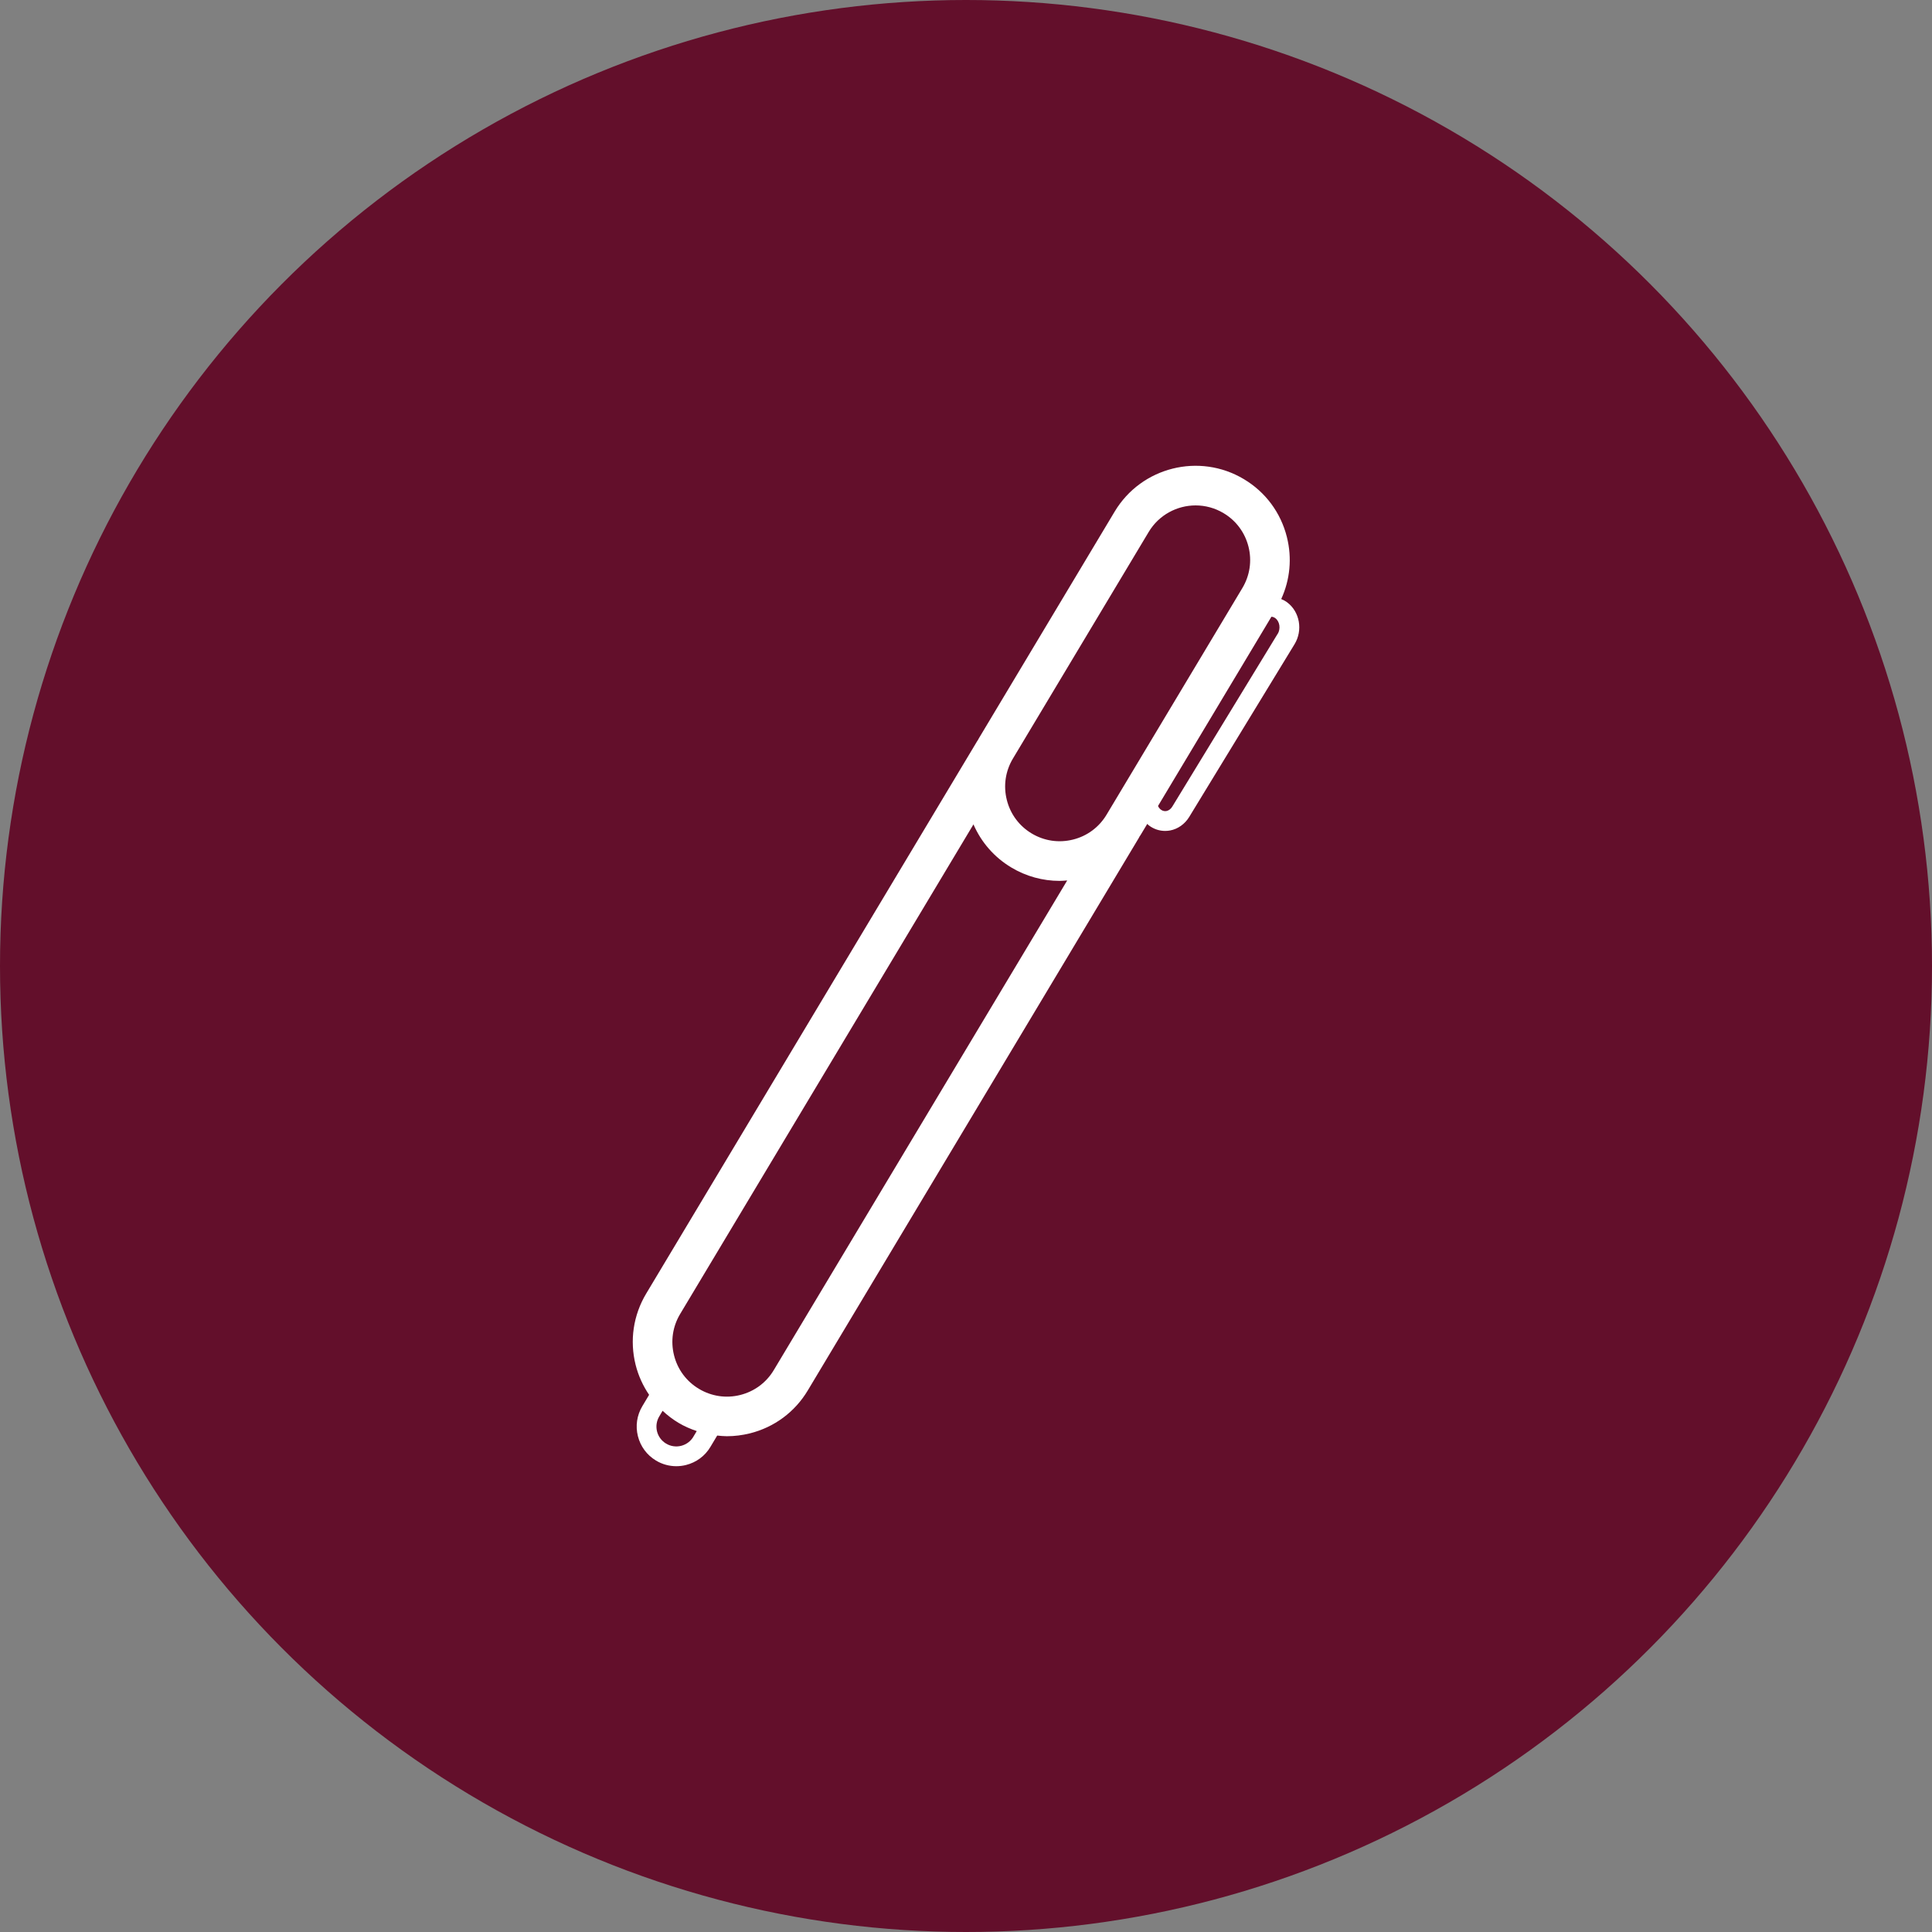
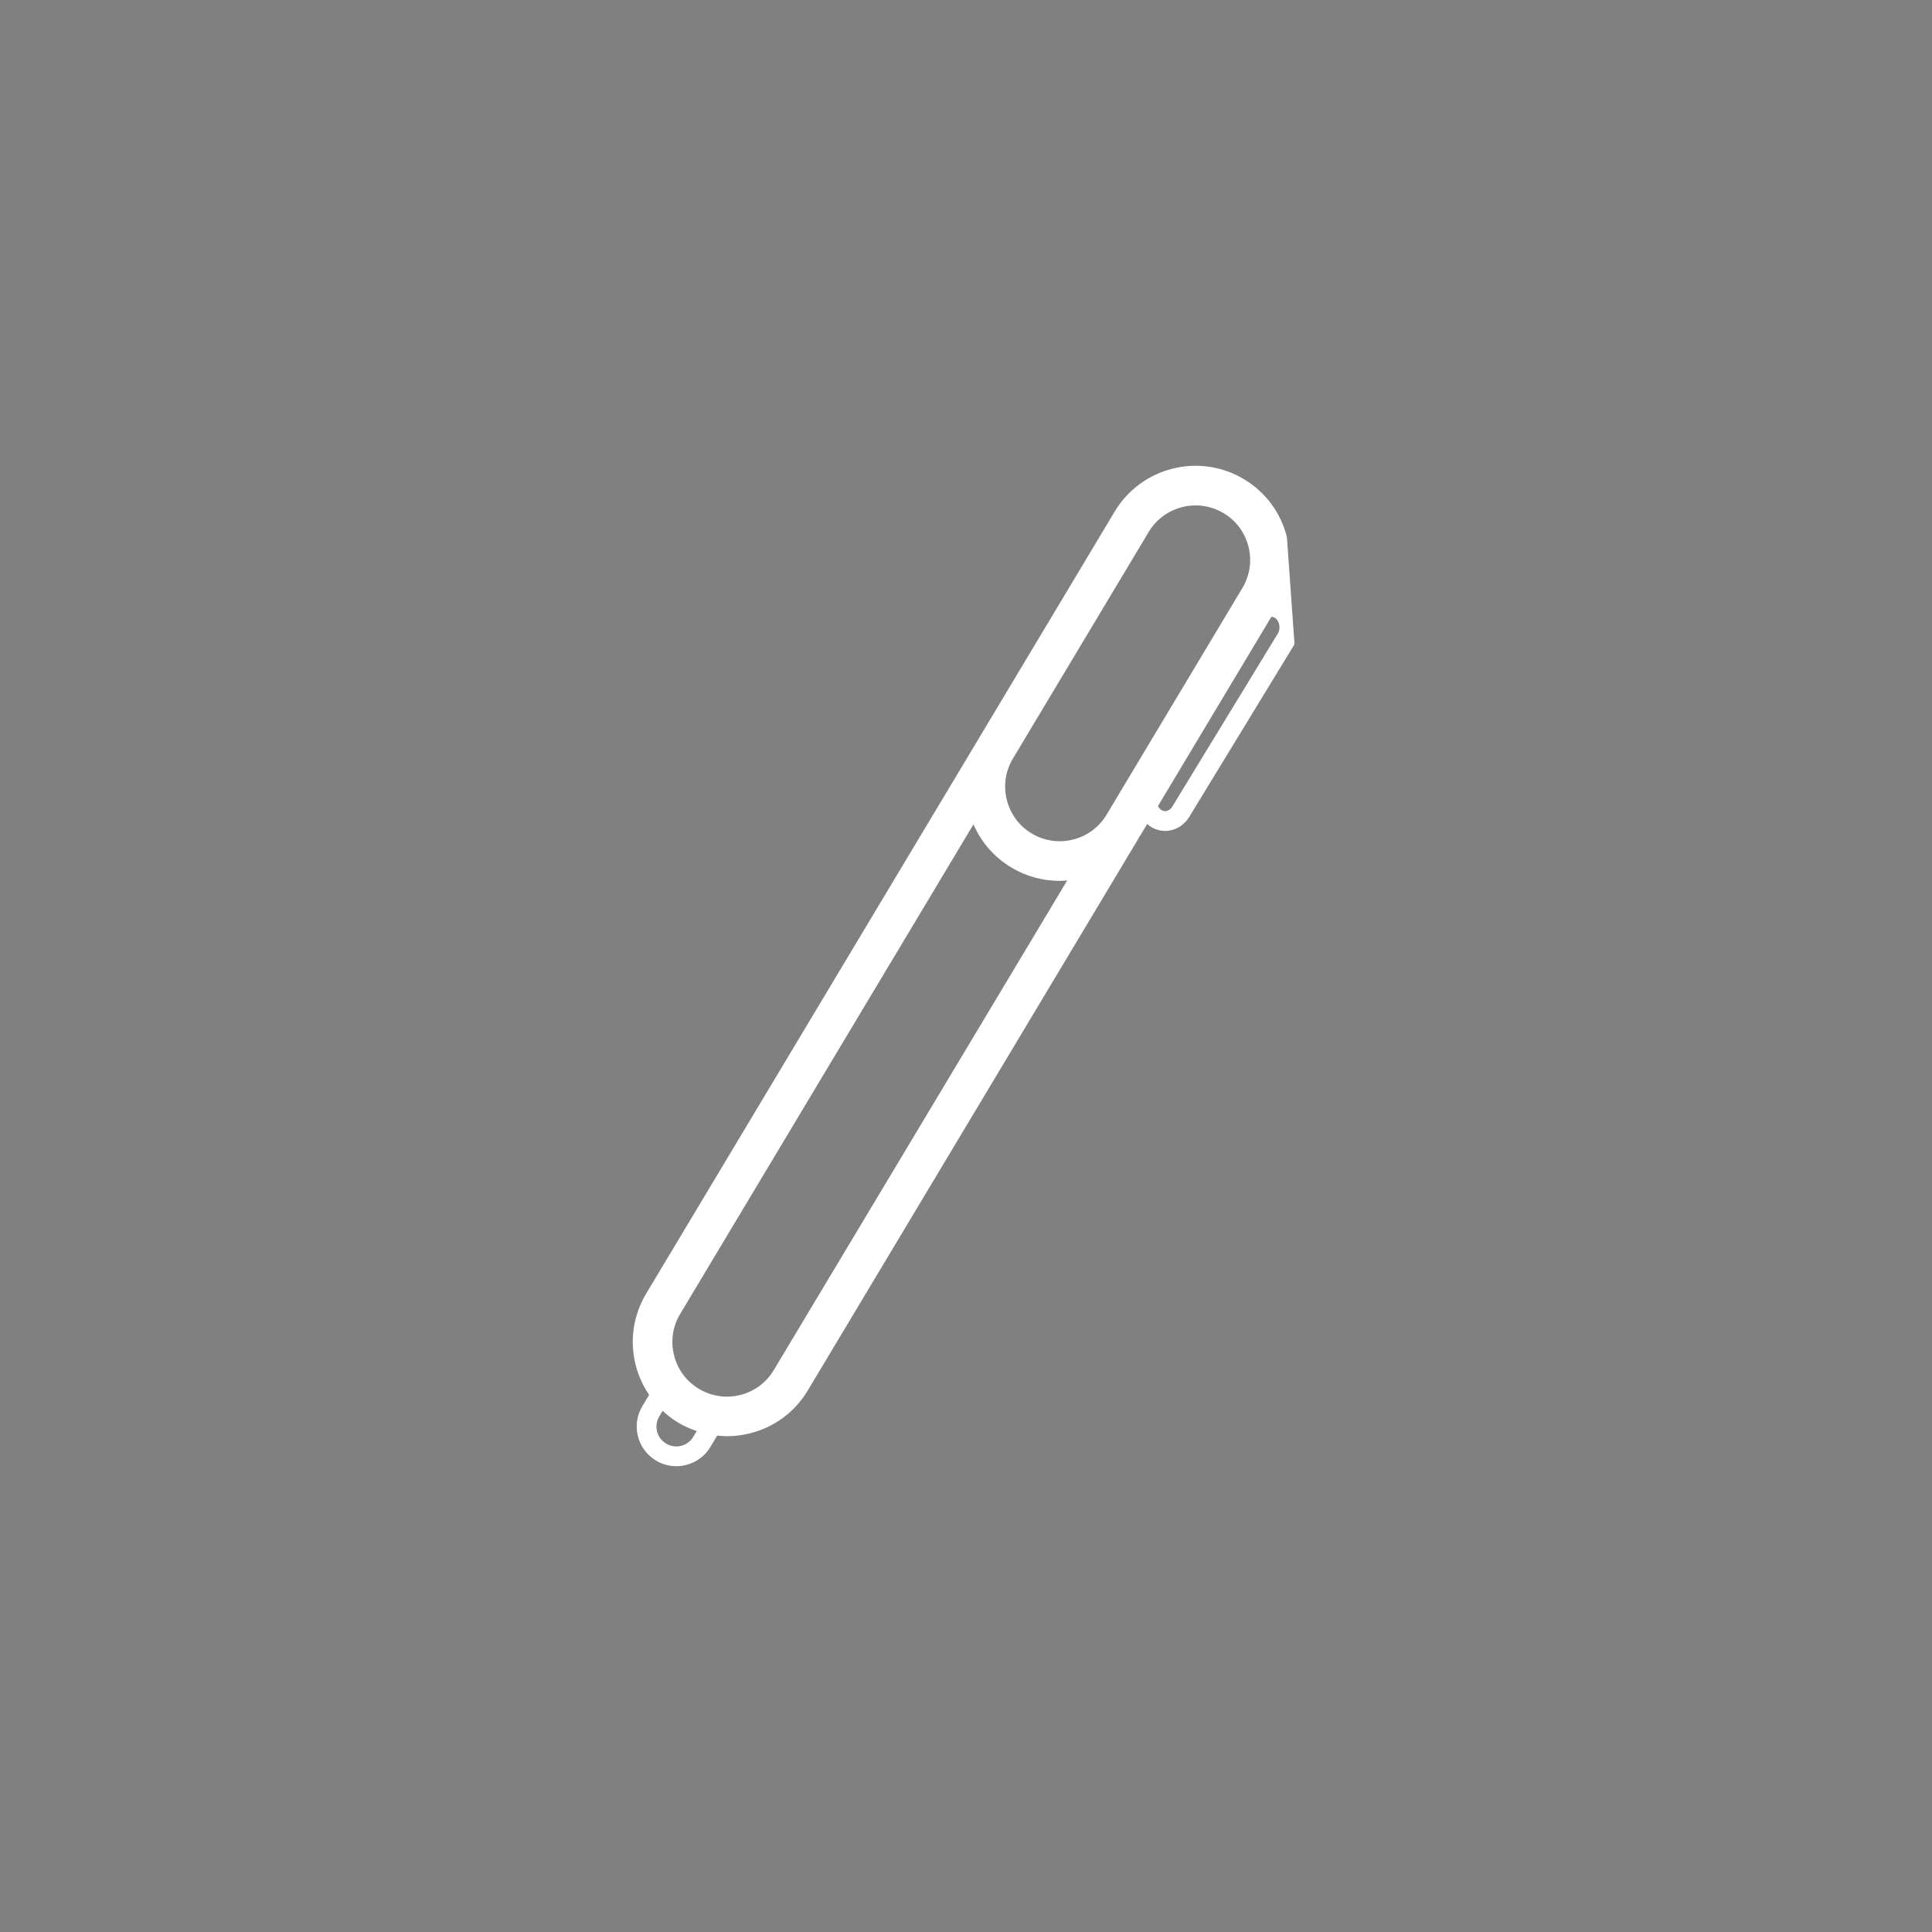
<svg xmlns="http://www.w3.org/2000/svg" id="Camada_1" viewBox="0 0 500 500">
  <rect x="0" y="0" width="500" height="500" fill="#808080" stroke="none" />
  <defs>
    <style>.cls-1{fill:#fff;}.cls-2{fill:#630f2b;}</style>
  </defs>
-   <circle class="cls-2" cx="250" cy="250" r="250" />
-   <path class="cls-1" d="M333.05,139c-1.58-6.32-5.53-11.65-11.12-14.99-11.54-6.92-26.54-3.15-33.45,8.38l-35.13,58.65c-.08,.14-.15,.28-.23,.42-.08,.14-.18,.26-.26,.4l-85.62,142.91c-3.35,5.59-4.32,12.15-2.74,18.46,.71,2.82,1.91,5.42,3.49,7.75l-1.75,2.93c-1.41,2.35-1.82,5.11-1.15,7.77,.67,2.66,2.33,4.9,4.68,6.31,1.61,.97,3.42,1.46,5.25,1.46,.85,0,1.69-.1,2.52-.31,2.66-.67,4.91-2.33,6.31-4.68l1.76-2.94c.83,.08,1.67,.17,2.5,.17,1.99,0,3.99-.25,5.97-.74,6.31-1.58,11.64-5.53,14.98-11.12l85.62-142.9c.09-.15,.15-.3,.24-.45,.08-.13,.18-.25,.26-.38l1.73-2.88c.14,.13,.27,.28,.43,.4,1.24,.94,2.7,1.42,4.19,1.42,.44,0,.88-.04,1.31-.12,2.01-.38,3.8-1.66,4.92-3.49h0l27.26-44.7c2.21-3.62,1.37-8.38-1.9-10.84-.48-.36-1.01-.64-1.54-.86,2.29-5.01,2.83-10.6,1.47-16.02Zm-153.61,232.84h0c-.71,1.17-1.83,2-3.16,2.34-1.33,.33-2.72,.13-3.9-.58-1.17-.71-2.01-1.83-2.34-3.15-.33-1.34-.13-2.72,.58-3.89l.86-1.45c1.25,1.17,2.62,2.22,4.12,3.12,1.5,.9,3.09,1.58,4.72,2.13l-.89,1.48Zm20.82-17.27h0c-1.93,3.24-5.02,5.53-8.68,6.45-3.66,.92-7.46,.35-10.7-1.59-3.24-1.93-5.53-5.02-6.44-8.68-.92-3.66-.36-7.46,1.58-10.69l75.91-126.71c2.01,4.62,5.38,8.51,9.79,11.15,3.83,2.3,8.13,3.47,12.49,3.47,.66,0,1.32-.06,1.98-.11l-75.93,126.71Zm86.12-143.73c-1.94,3.24-5.02,5.53-8.68,6.44-3.67,.92-7.46,.36-10.7-1.58-3.24-1.94-5.53-5.03-6.44-8.69-.92-3.65-.36-7.45,1.58-10.69l35.14-58.65c2.64-4.41,7.34-6.87,12.15-6.87,2.47,0,4.97,.65,7.24,2.01,3.24,1.93,5.52,5.02,6.44,8.68,.92,3.66,.35,7.46-1.59,10.7l-35.14,58.65Zm44.26-46.78l-27.26,44.7c-.37,.61-.91,1.01-1.5,1.13-.36,.06-.9,.06-1.46-.36-.32-.25-.55-.57-.73-.94l29.35-48.98c.3,.02,.65,.1,1.02,.38,1.14,.86,1.42,2.73,.6,4.08Z" />
+   <path class="cls-1" d="M333.05,139c-1.58-6.32-5.53-11.65-11.12-14.99-11.54-6.92-26.54-3.15-33.45,8.38l-35.13,58.65c-.08,.14-.15,.28-.23,.42-.08,.14-.18,.26-.26,.4l-85.62,142.91c-3.35,5.59-4.32,12.15-2.74,18.46,.71,2.82,1.91,5.42,3.49,7.75l-1.75,2.93c-1.41,2.35-1.82,5.11-1.15,7.77,.67,2.66,2.33,4.9,4.68,6.31,1.61,.97,3.42,1.46,5.25,1.46,.85,0,1.69-.1,2.52-.31,2.66-.67,4.91-2.33,6.31-4.68l1.76-2.94c.83,.08,1.67,.17,2.5,.17,1.99,0,3.99-.25,5.97-.74,6.31-1.58,11.64-5.53,14.98-11.12l85.62-142.9c.09-.15,.15-.3,.24-.45,.08-.13,.18-.25,.26-.38l1.73-2.88c.14,.13,.27,.28,.43,.4,1.24,.94,2.7,1.42,4.19,1.42,.44,0,.88-.04,1.31-.12,2.01-.38,3.8-1.66,4.92-3.49h0l27.26-44.7Zm-153.61,232.84h0c-.71,1.17-1.83,2-3.16,2.34-1.33,.33-2.72,.13-3.9-.58-1.17-.71-2.01-1.83-2.34-3.15-.33-1.34-.13-2.72,.58-3.89l.86-1.45c1.25,1.17,2.62,2.22,4.12,3.12,1.5,.9,3.09,1.58,4.72,2.13l-.89,1.48Zm20.82-17.27h0c-1.93,3.24-5.02,5.53-8.68,6.45-3.66,.92-7.46,.35-10.7-1.59-3.24-1.93-5.53-5.02-6.44-8.68-.92-3.66-.36-7.46,1.58-10.69l75.91-126.71c2.01,4.62,5.38,8.51,9.79,11.15,3.83,2.3,8.13,3.47,12.49,3.47,.66,0,1.32-.06,1.98-.11l-75.93,126.71Zm86.12-143.73c-1.94,3.24-5.02,5.53-8.68,6.44-3.67,.92-7.46,.36-10.7-1.58-3.24-1.94-5.53-5.03-6.44-8.69-.92-3.65-.36-7.45,1.58-10.69l35.14-58.65c2.64-4.41,7.34-6.87,12.15-6.87,2.47,0,4.97,.65,7.24,2.01,3.24,1.93,5.52,5.02,6.44,8.68,.92,3.66,.35,7.46-1.59,10.7l-35.14,58.65Zm44.26-46.78l-27.26,44.7c-.37,.61-.91,1.01-1.5,1.13-.36,.06-.9,.06-1.46-.36-.32-.25-.55-.57-.73-.94l29.35-48.98c.3,.02,.65,.1,1.02,.38,1.14,.86,1.42,2.73,.6,4.08Z" />
</svg>